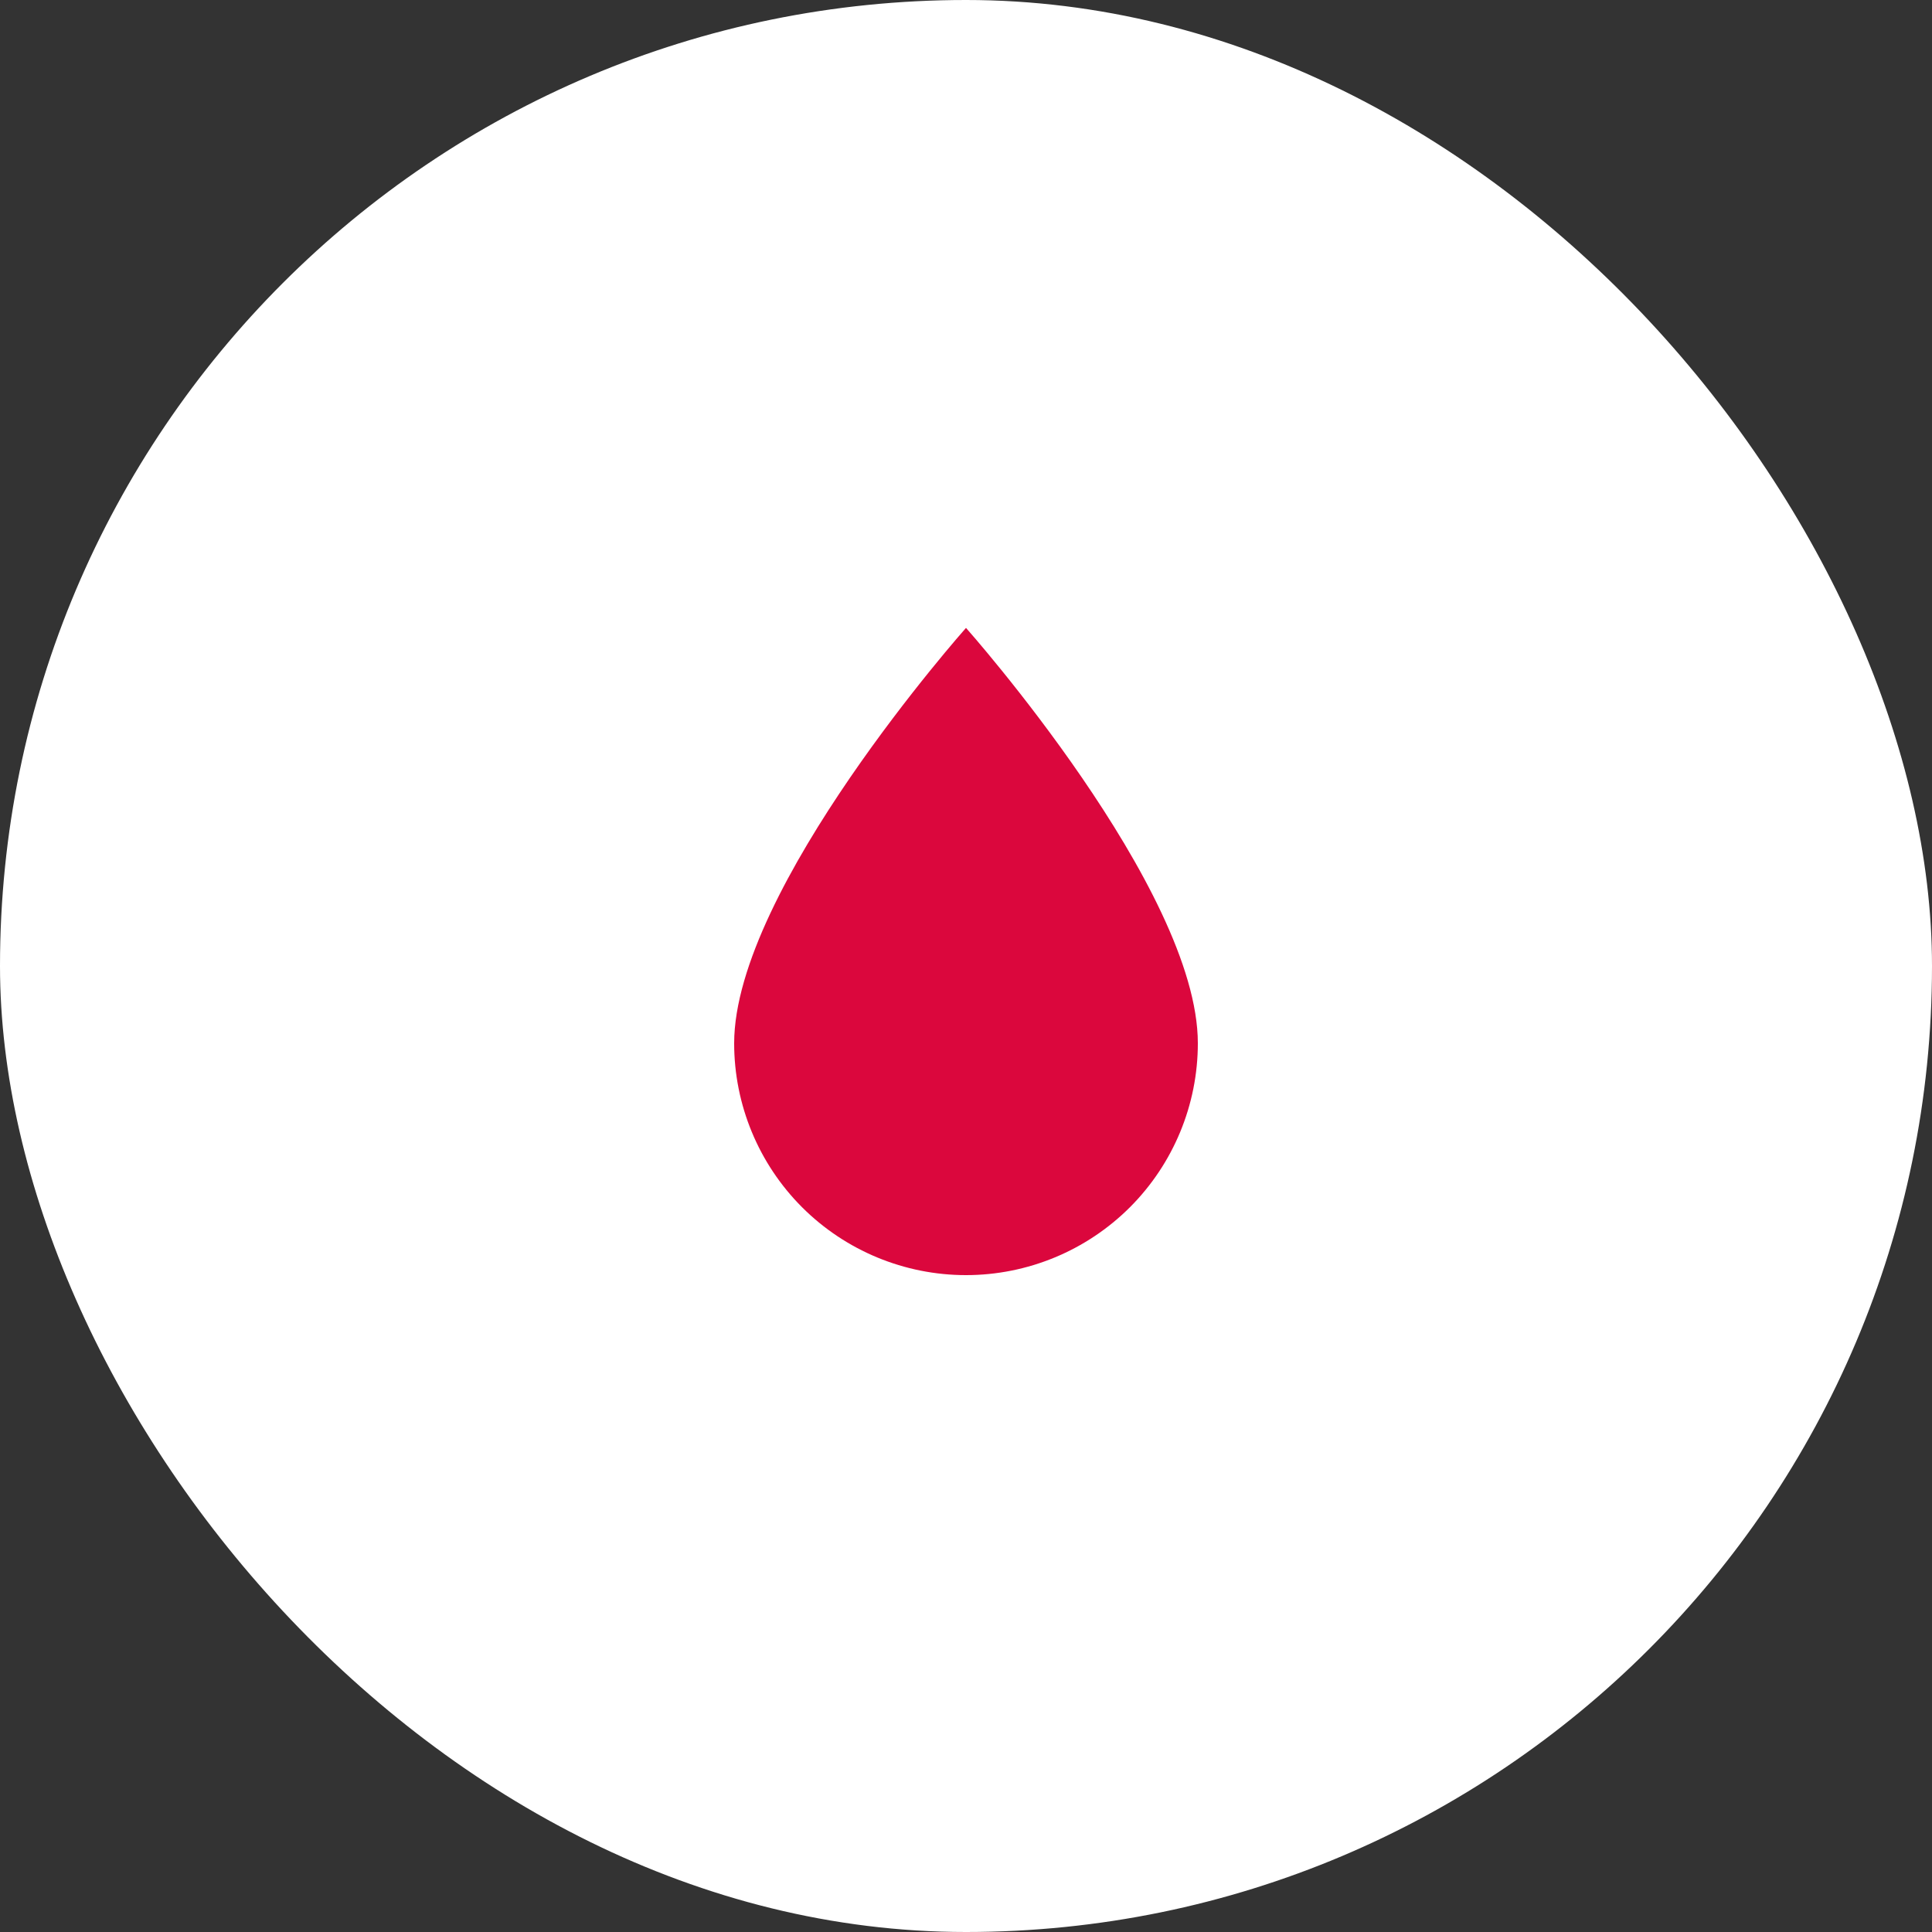
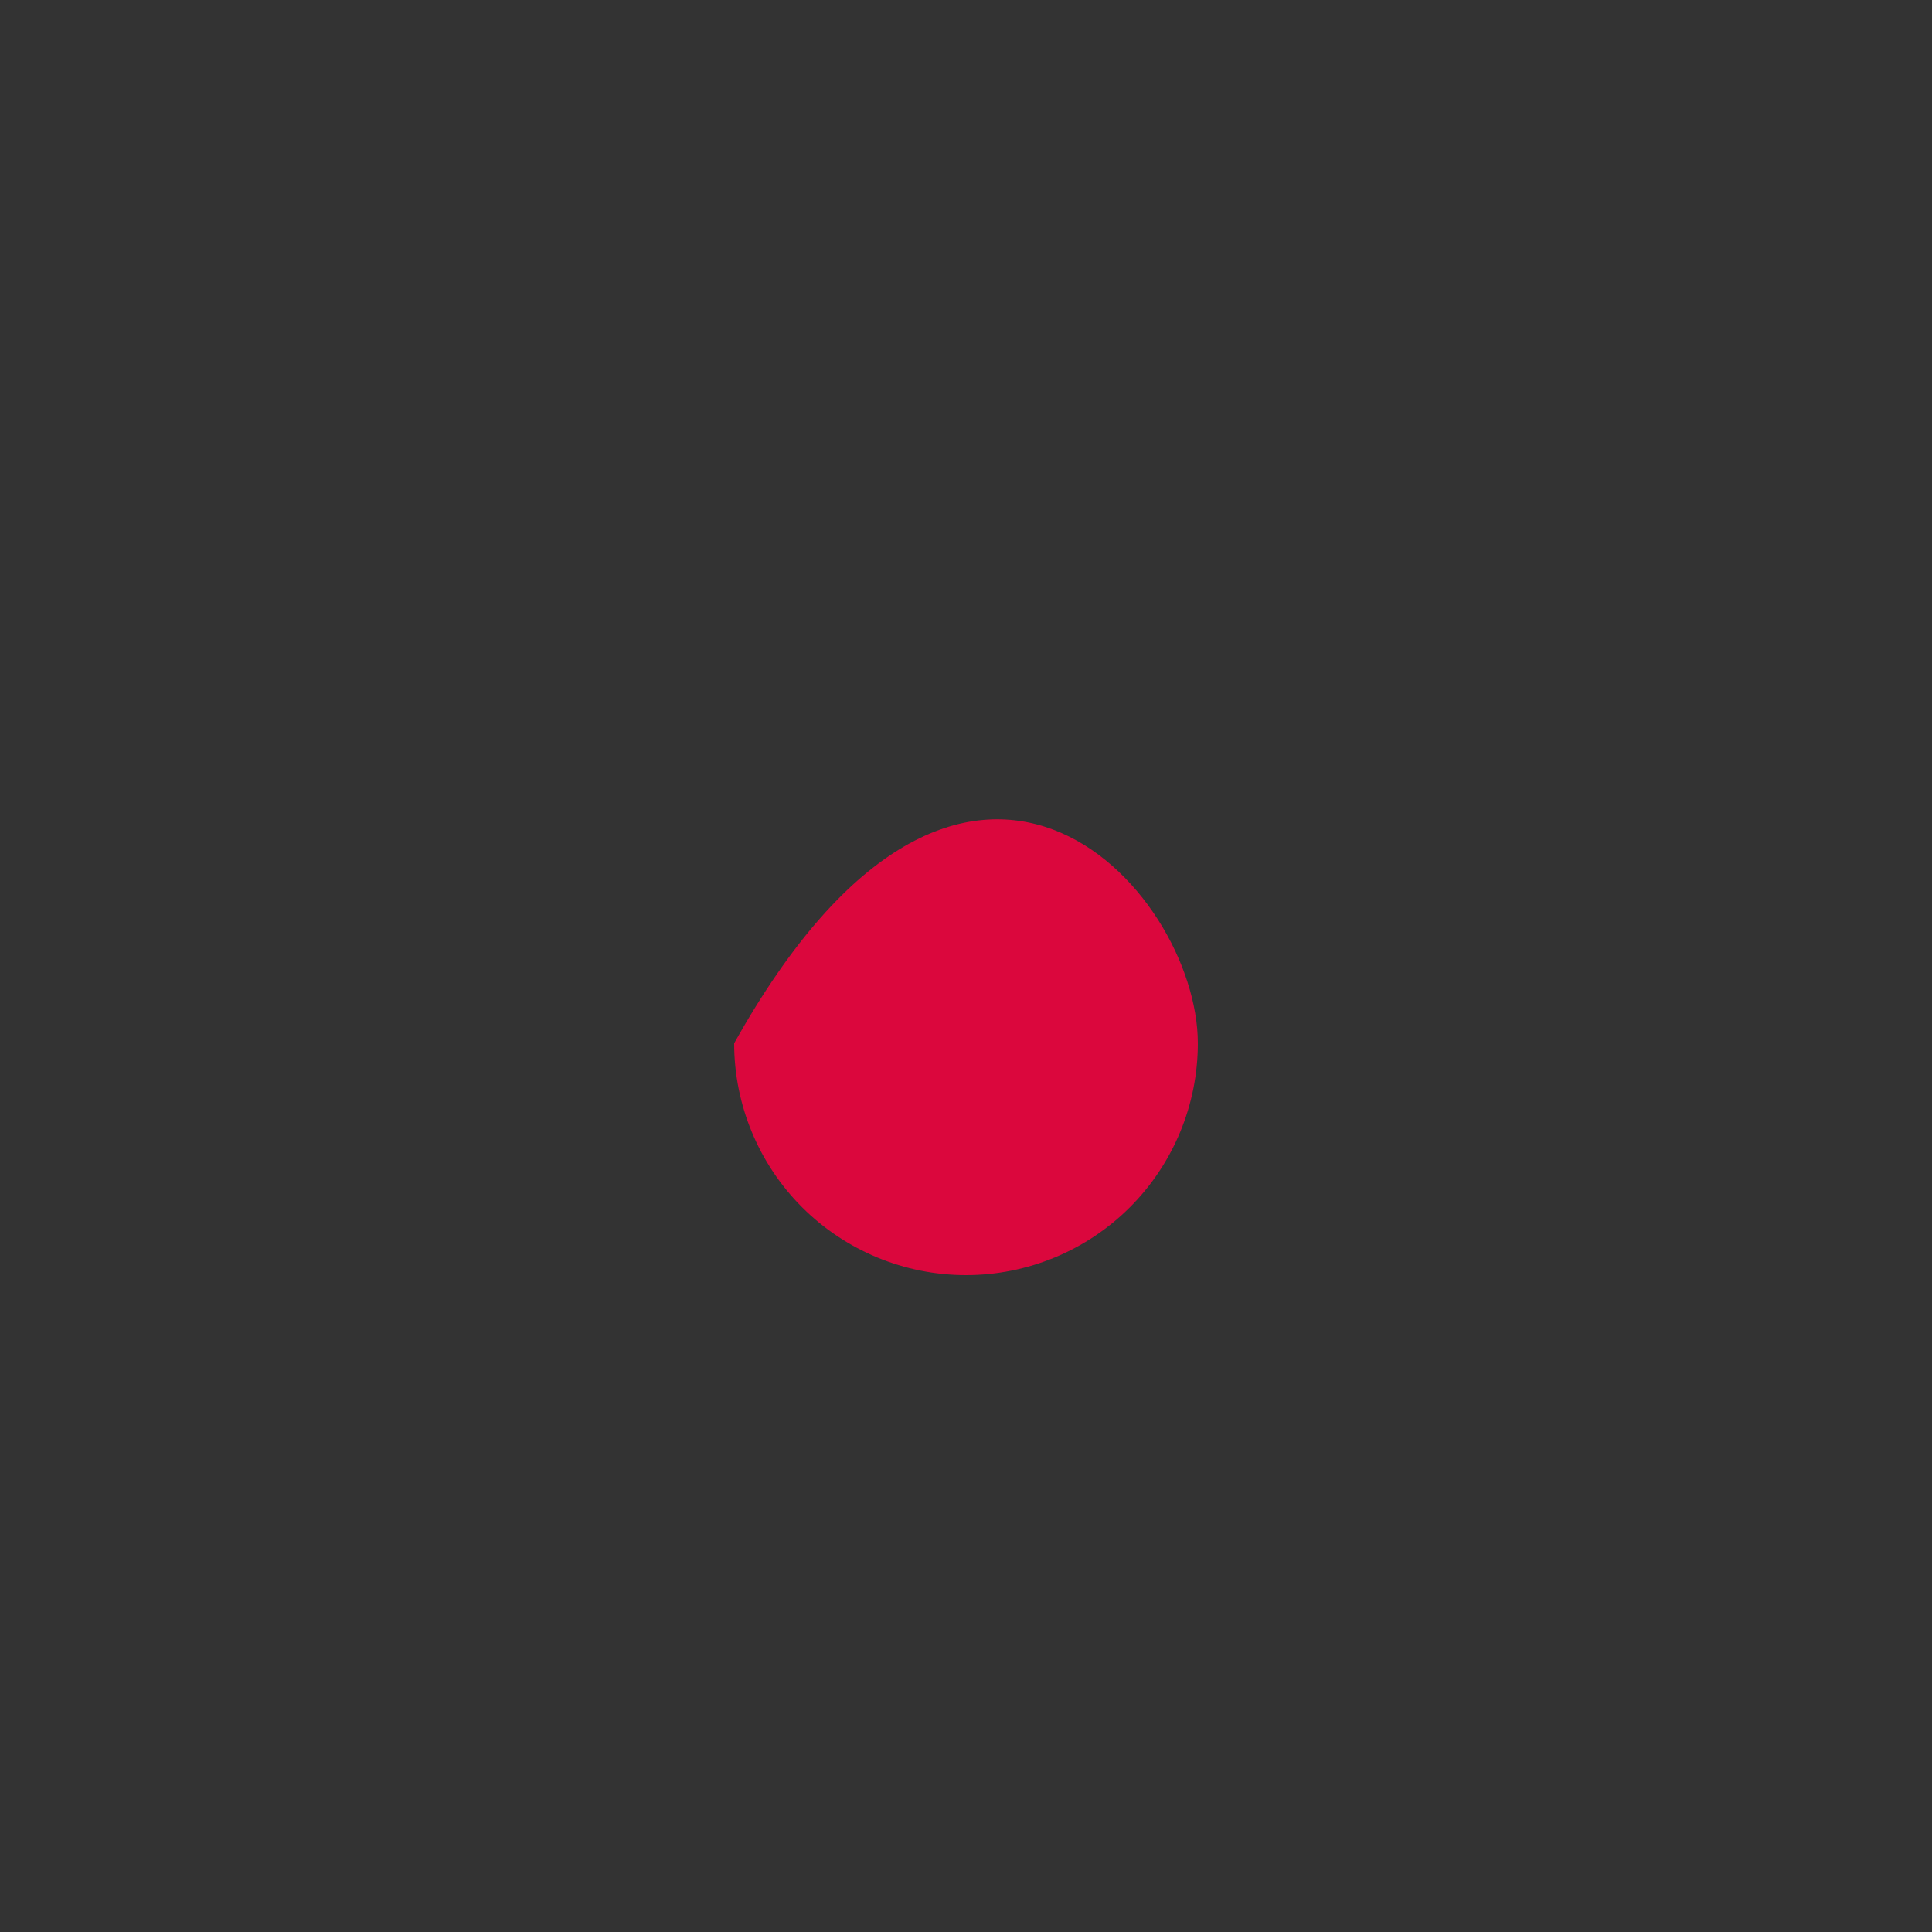
<svg xmlns="http://www.w3.org/2000/svg" width="50" height="50" viewBox="0 0 50 50" fill="none">
  <rect x="0" y="0" width="50" height="50" fill="#333333" stroke="none" />
-   <rect width="50" height="50" rx="25" fill="white" />
-   <path d="M25 33C23.409 33 21.883 32.368 20.757 31.243C19.632 30.117 19 28.591 19 27C19 23 25 16.25 25 16.25C25 16.25 31 23 31 27C31 28.591 30.368 30.117 29.243 31.243C28.117 32.368 26.591 33 25 33Z" fill="#DB073D" />
+   <path d="M25 33C23.409 33 21.883 32.368 20.757 31.243C19.632 30.117 19 28.591 19 27C25 16.25 31 23 31 27C31 28.591 30.368 30.117 29.243 31.243C28.117 32.368 26.591 33 25 33Z" fill="#DB073D" />
</svg>